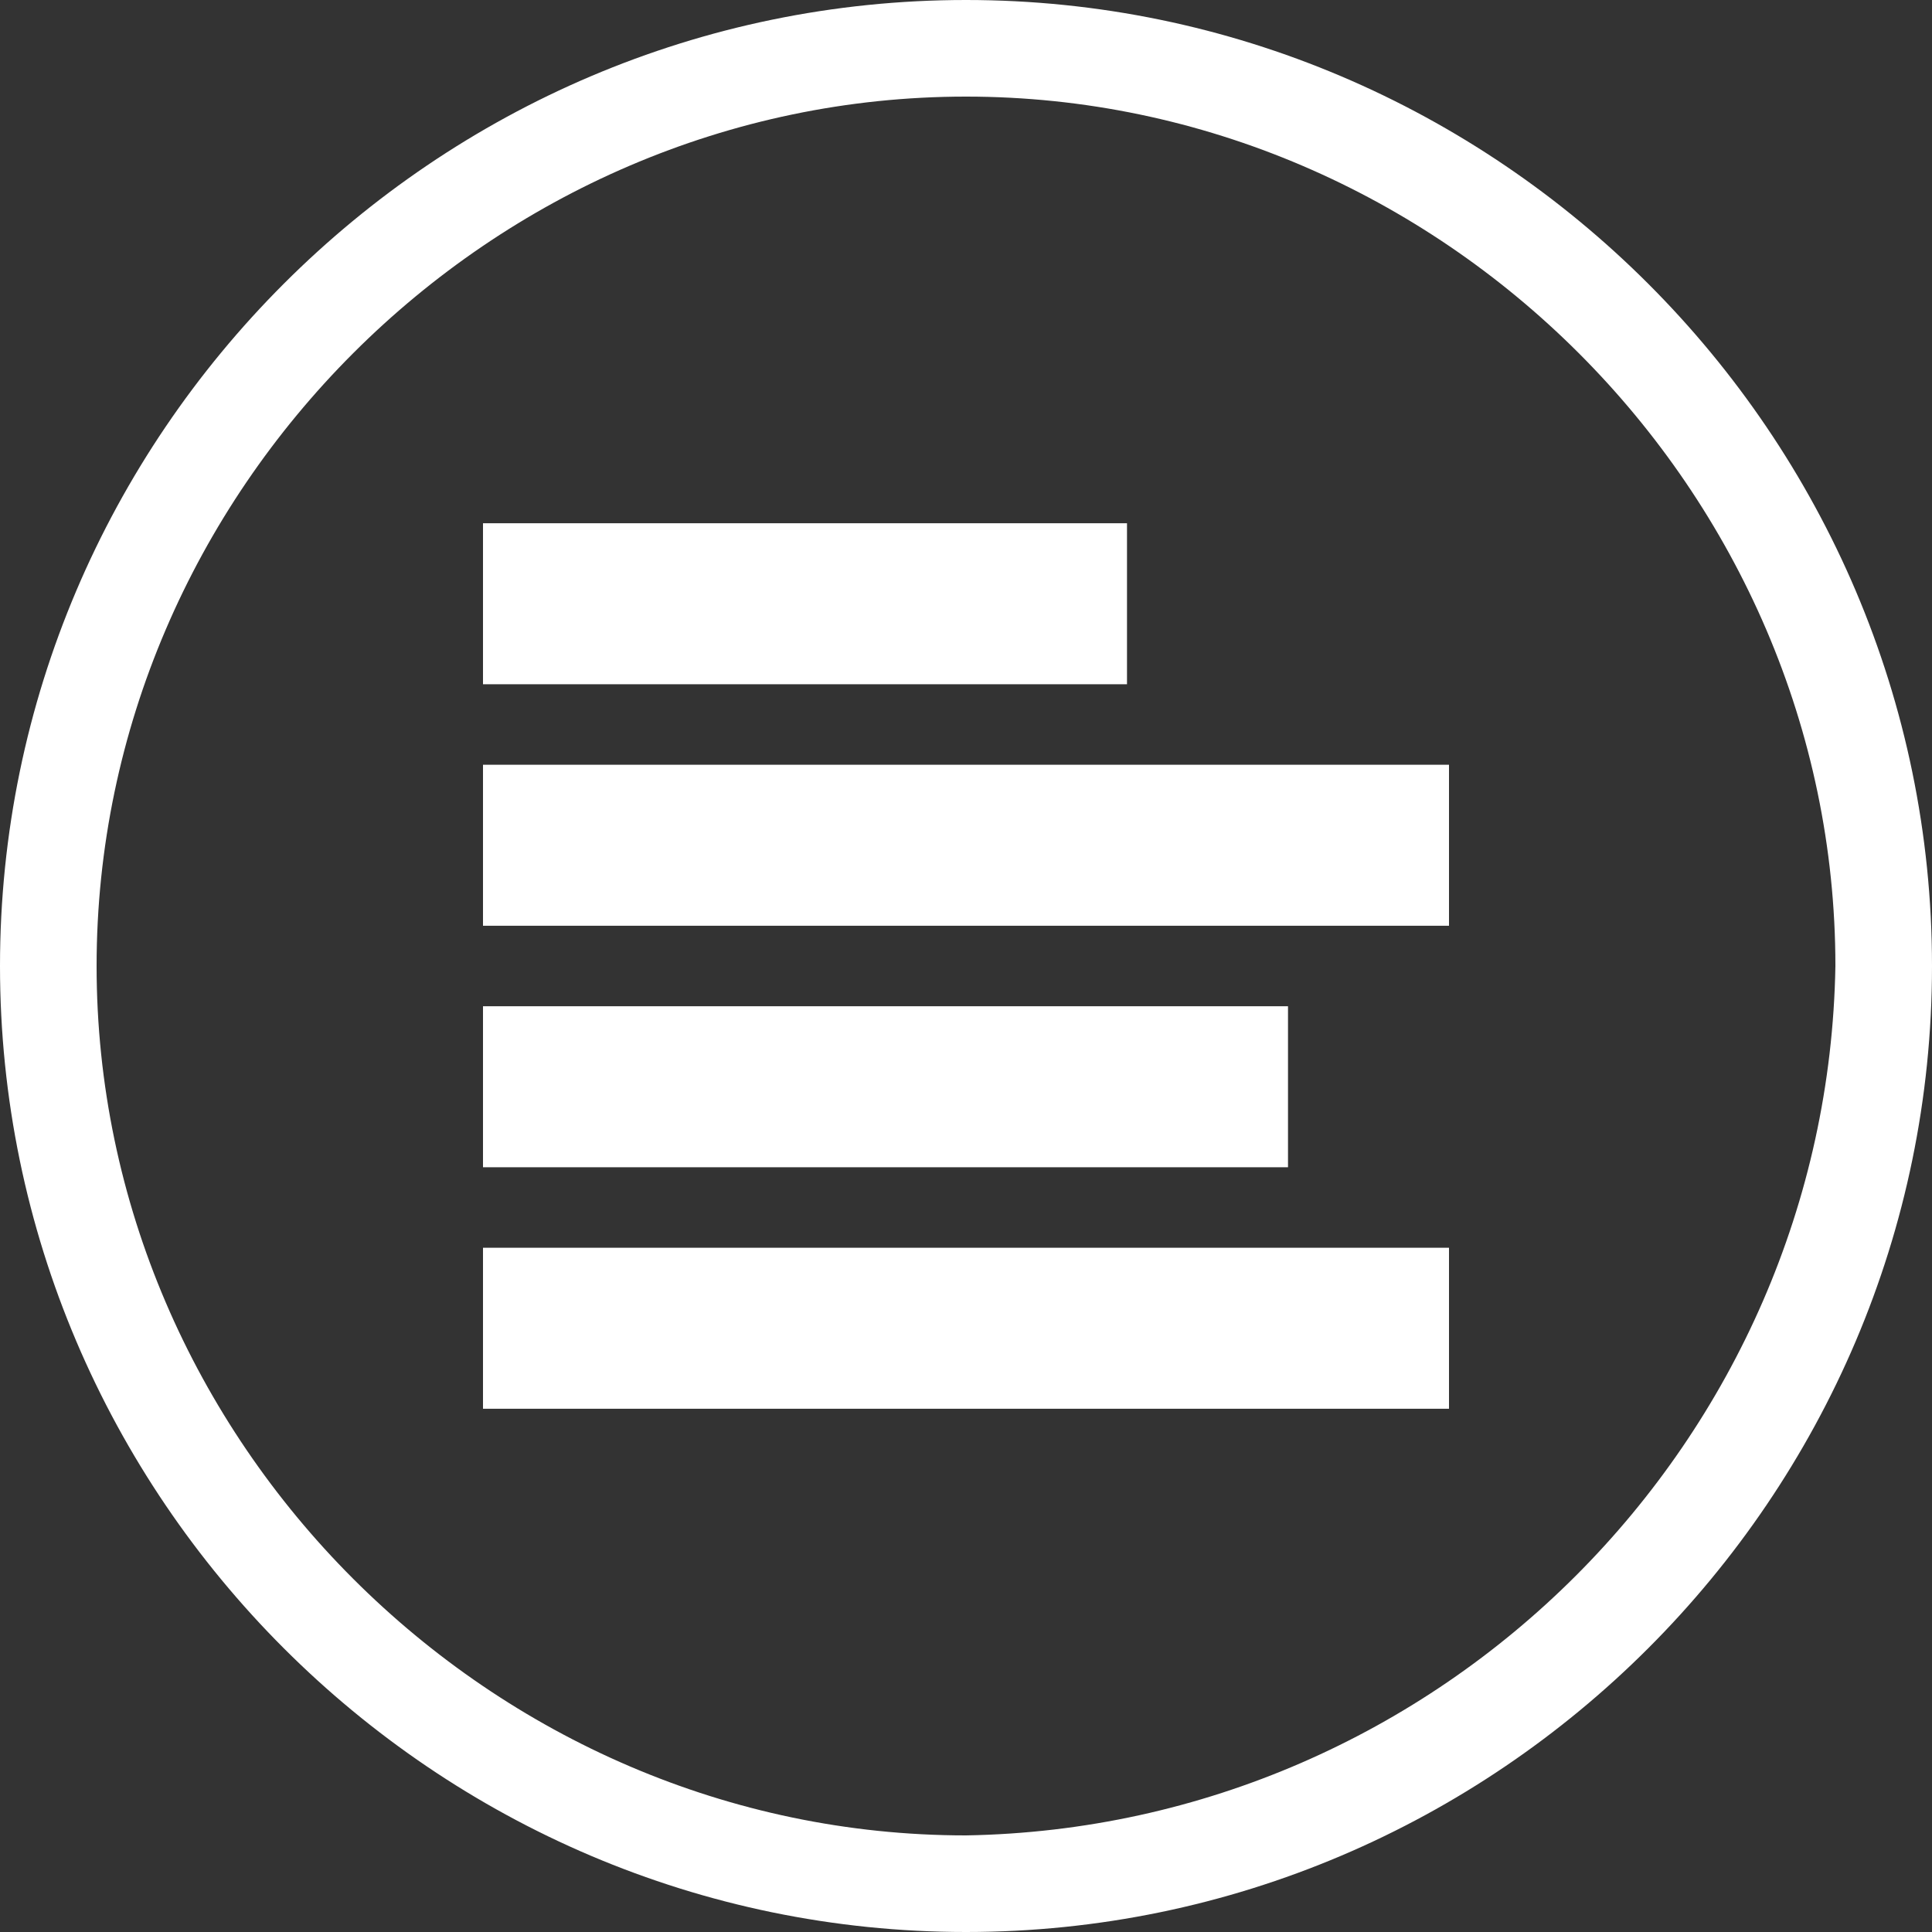
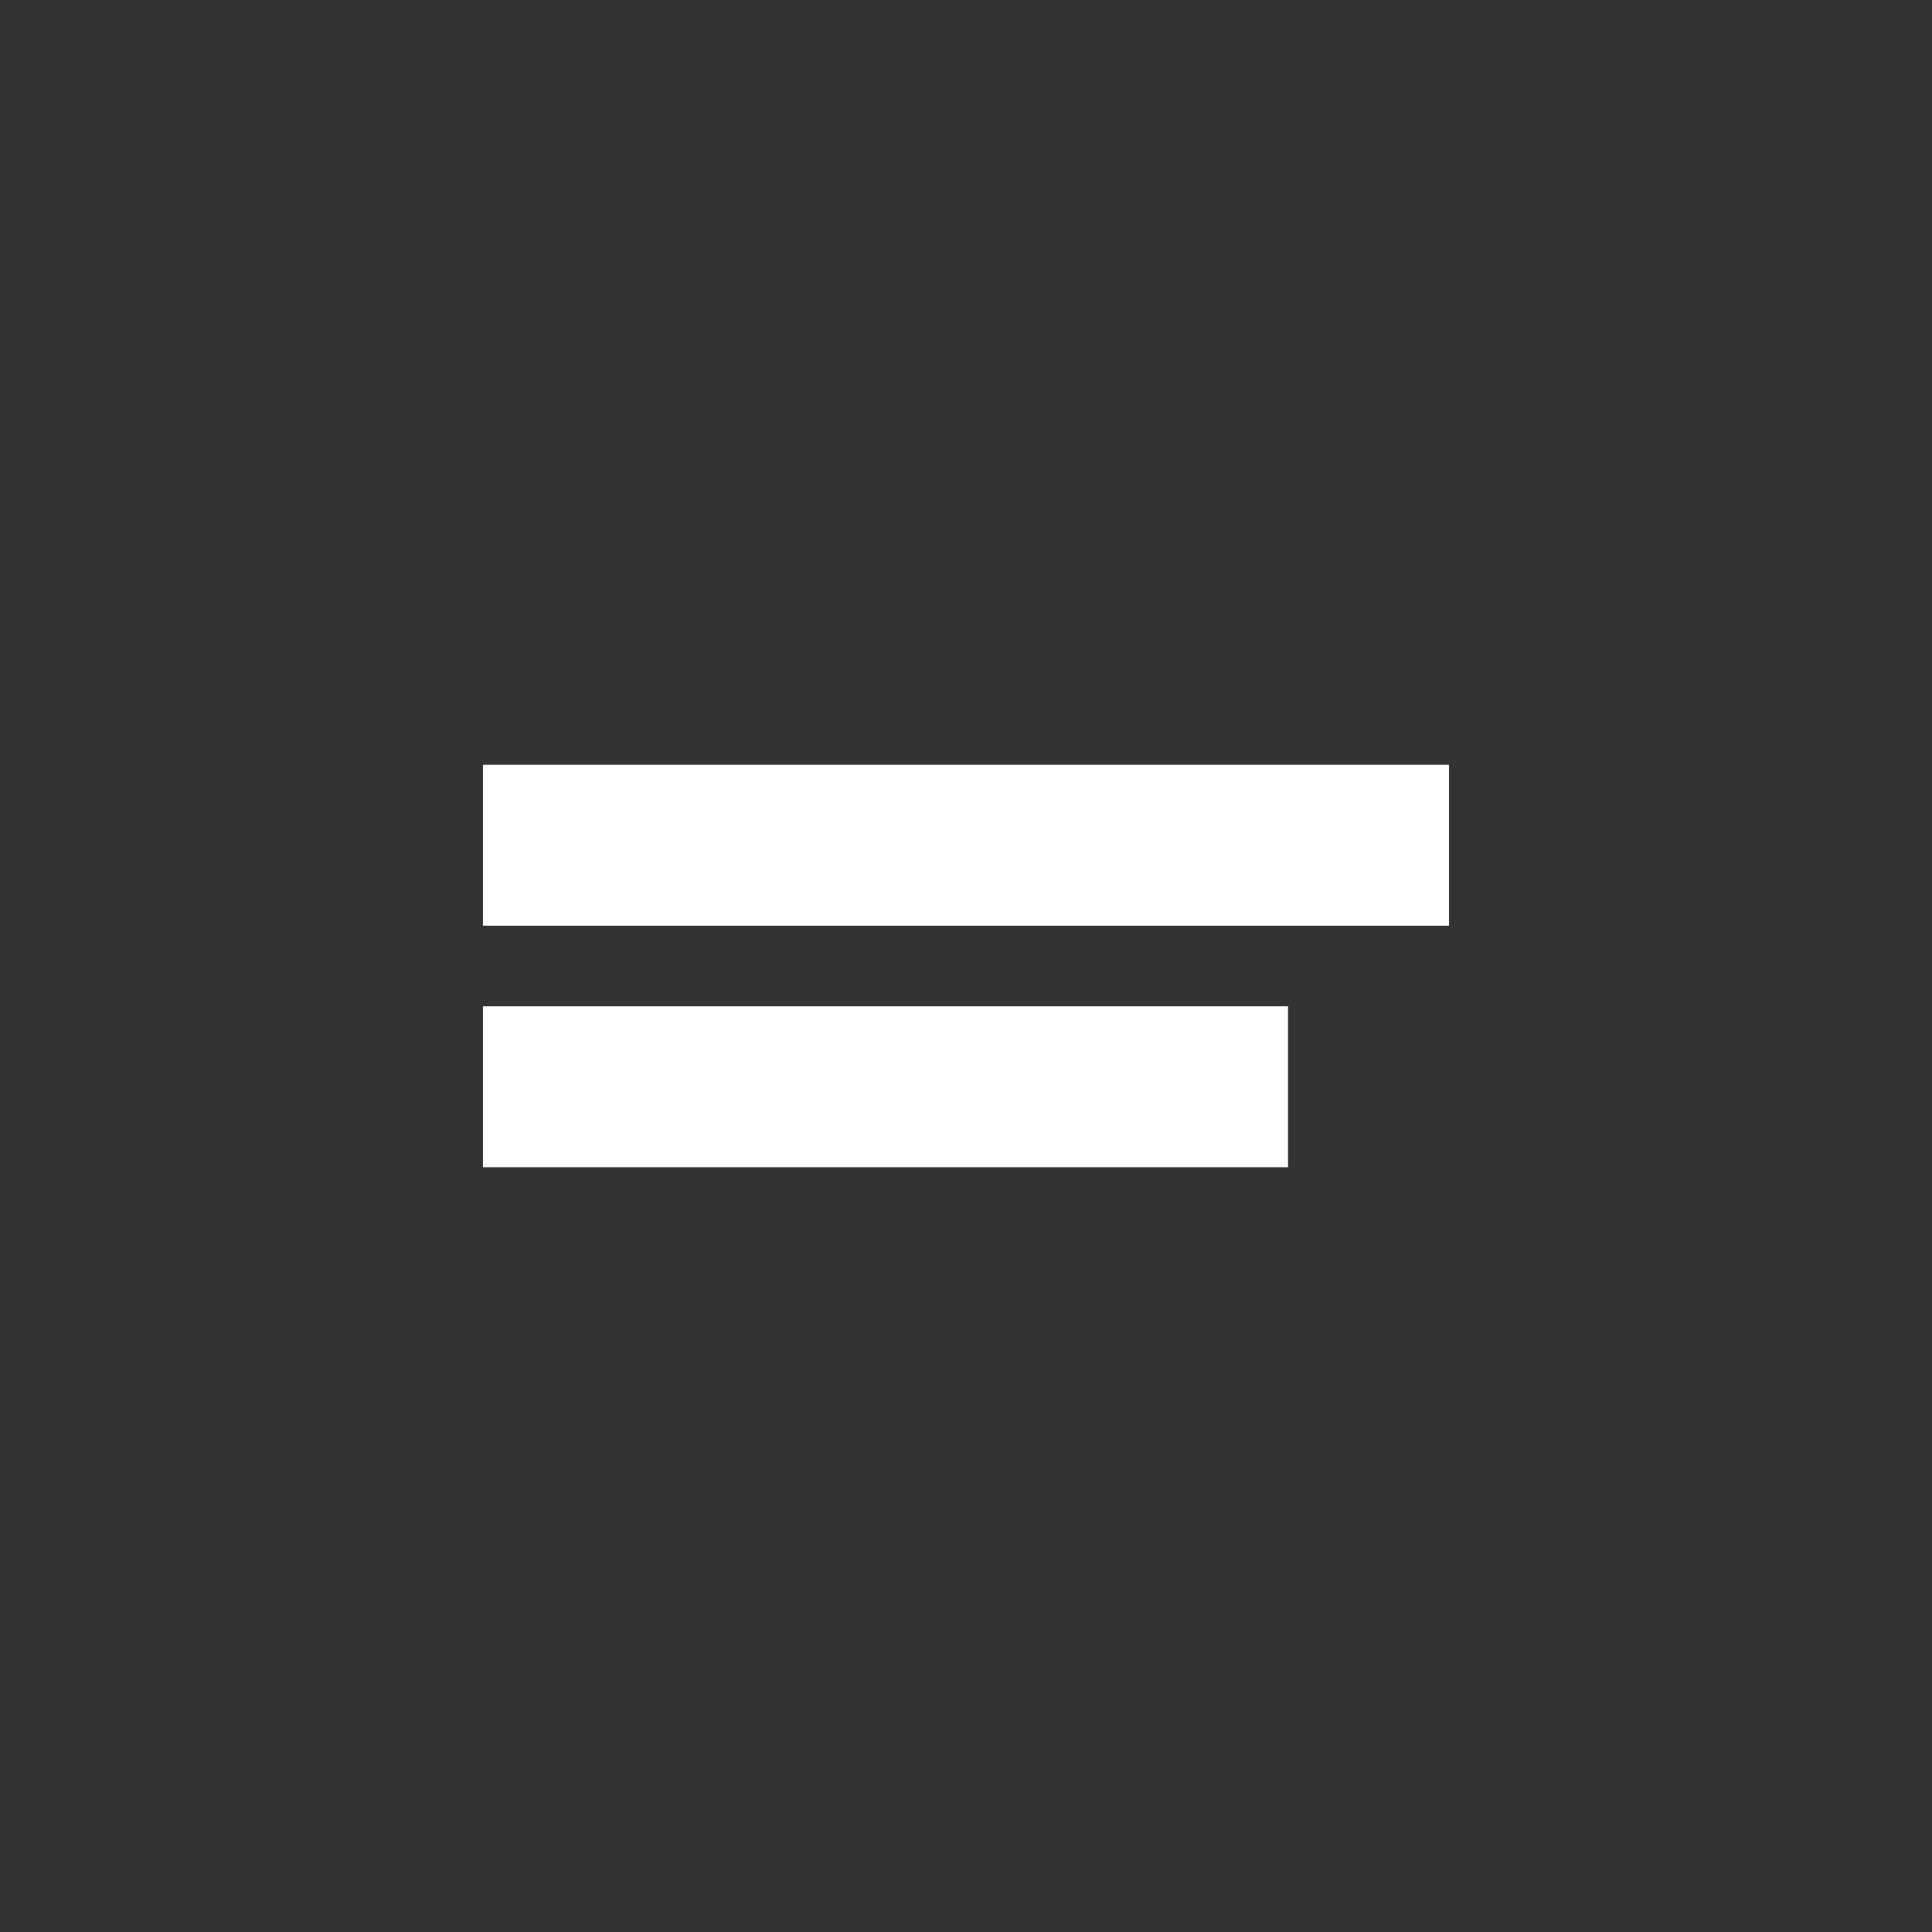
<svg xmlns="http://www.w3.org/2000/svg" version="1.1" id="Laag_1" x="0px" y="0px" viewBox="0 0 24 24" style="enable-background:new 0 0 24 24;" xml:space="preserve">
  <rect x="0" y="0" width="24" height="24" fill="#333333" stroke="none" />
  <style type="text/css">
	.st0{fill:#FFFFFF;}
</style>
  <title>proceed-icon</title>
-   <path class="st0" d="M12,0C5.4,0,0,5.4,0,12s5.4,12,12,12s12-5.4,12-12S18.6,0,12,0z M12,22.8C6.1,22.8,1.2,17.9,1.2,12  S6.1,1.2,12,1.2S22.8,6.1,22.8,12C22.7,17.9,17.9,22.7,12,22.8z" />
  <g>
-     <rect x="6" y="6.5" class="st0" width="8" height="2" />
    <rect x="6" y="9.5" class="st0" width="12" height="2" />
    <rect x="6" y="12.5" class="st0" width="10" height="2" />
-     <rect x="6" y="15.5" class="st0" width="12" height="2" />
  </g>
</svg>